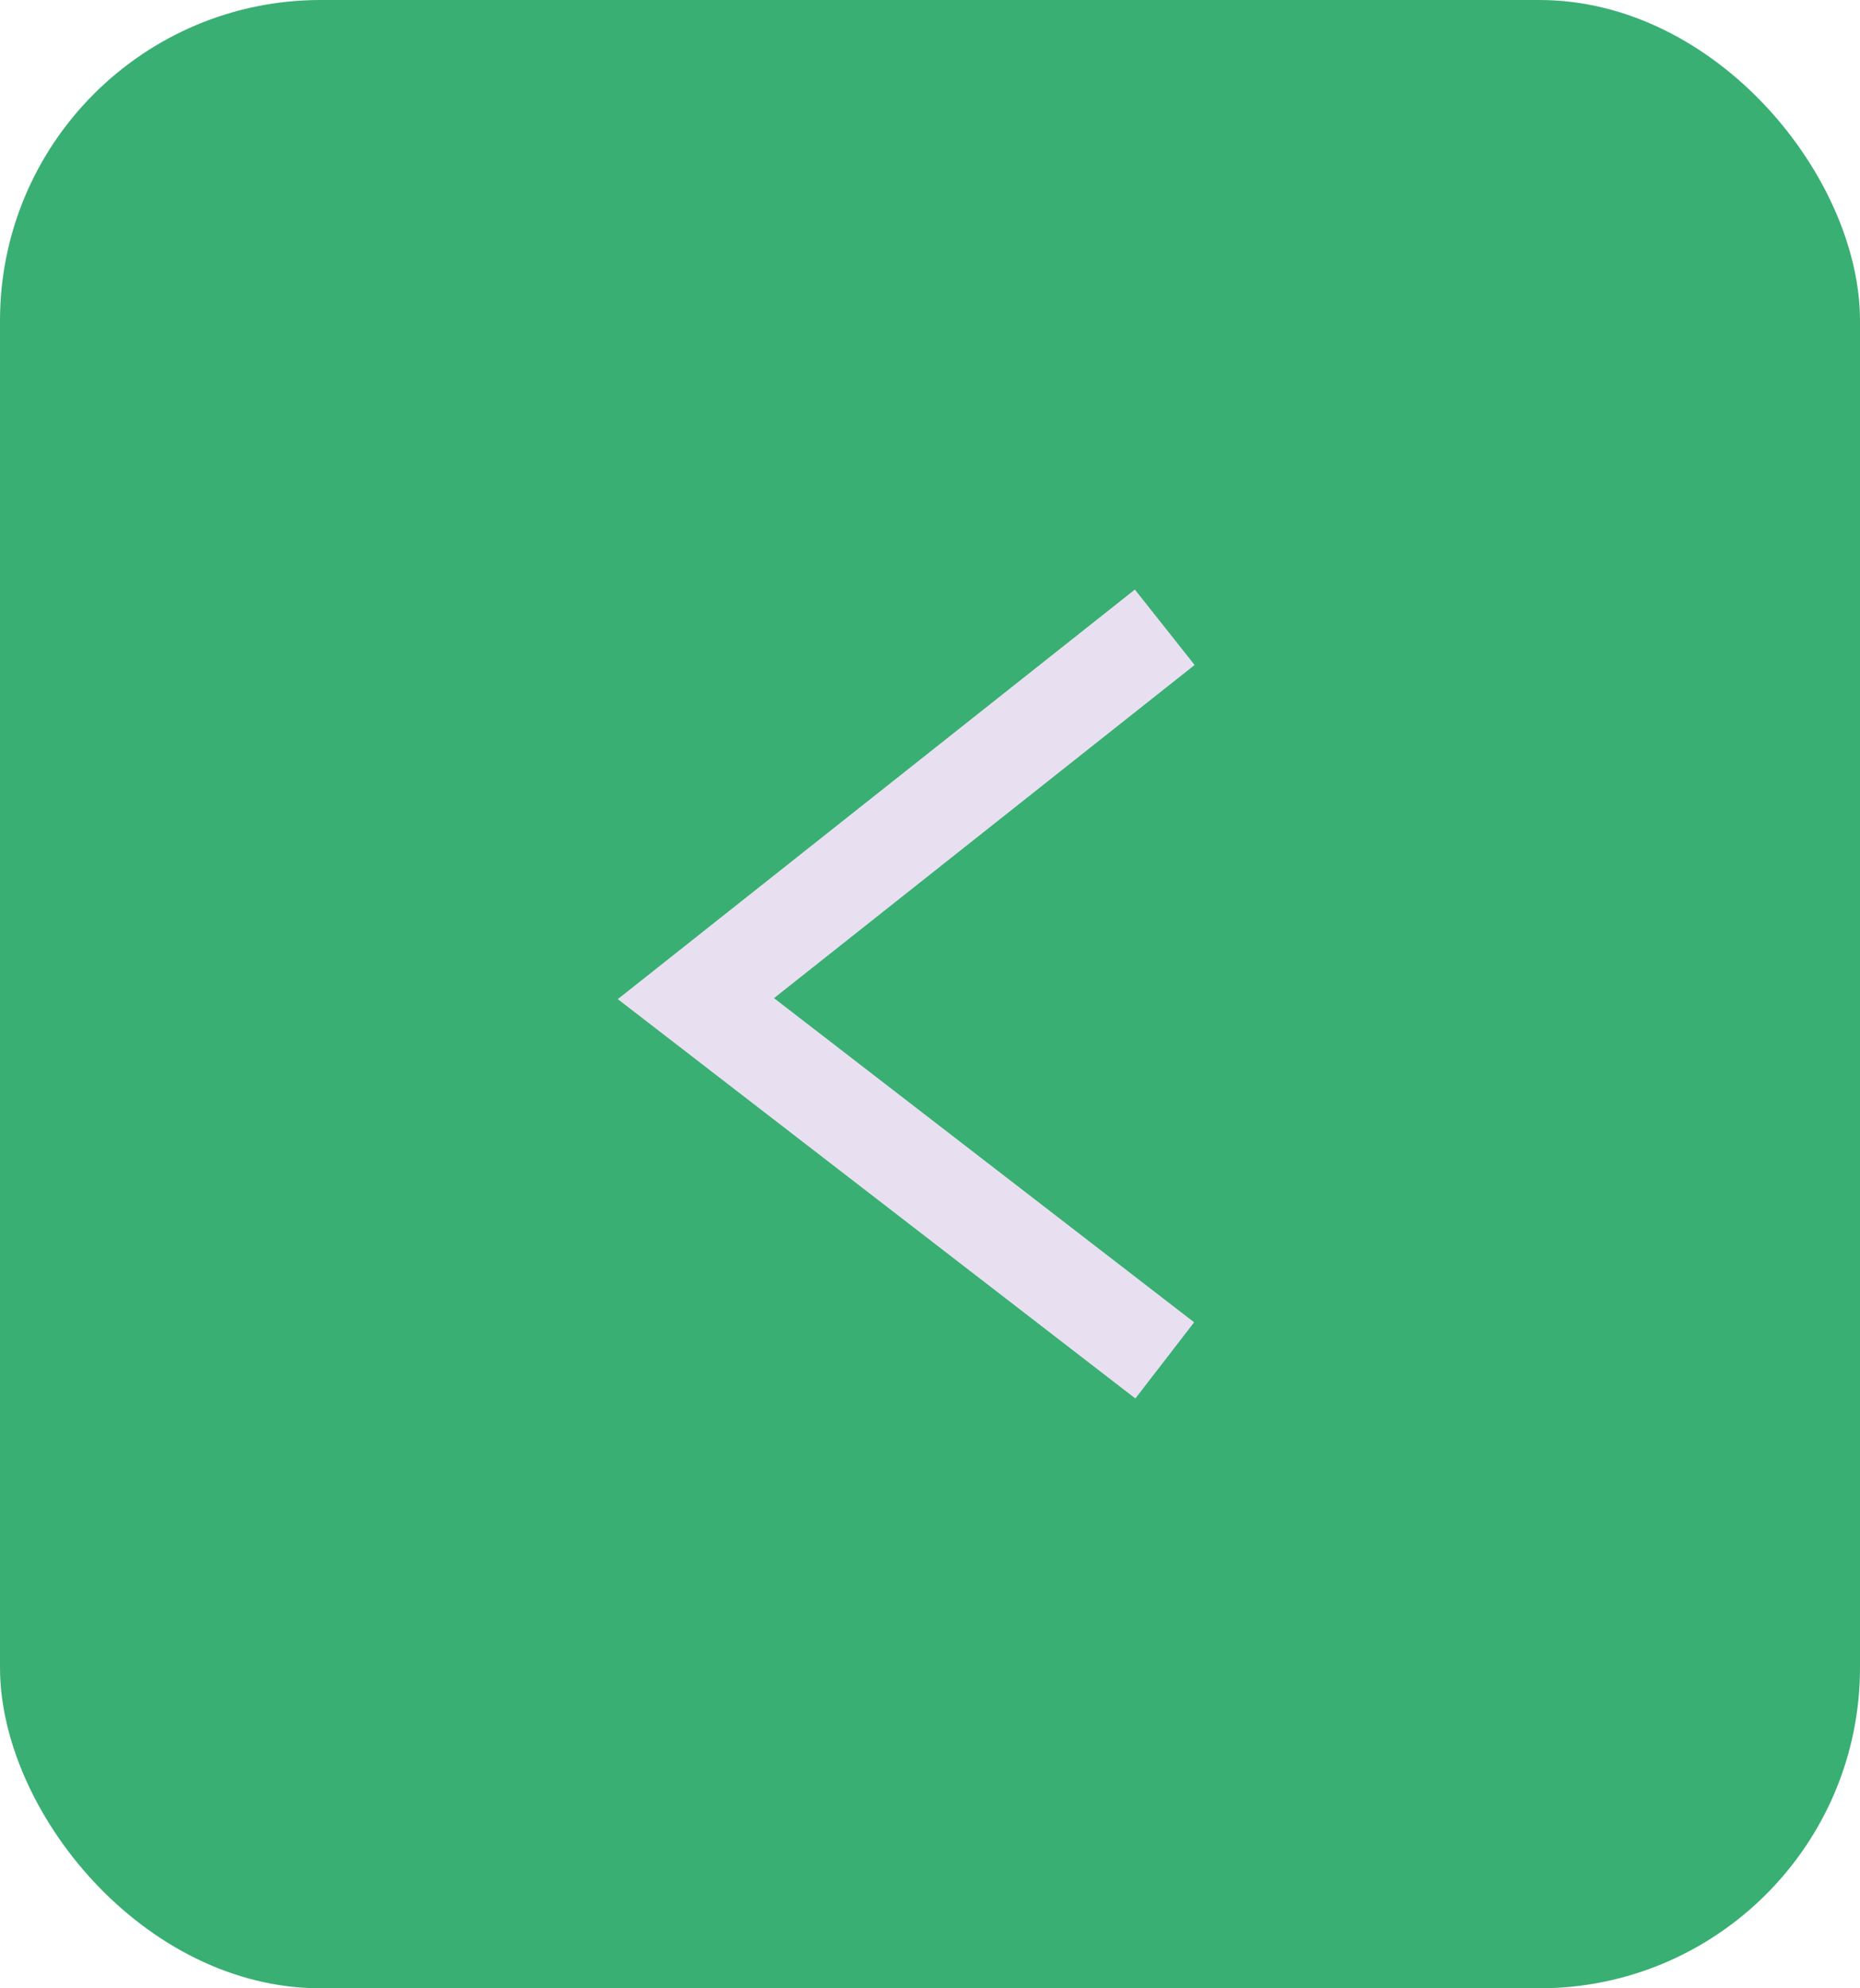
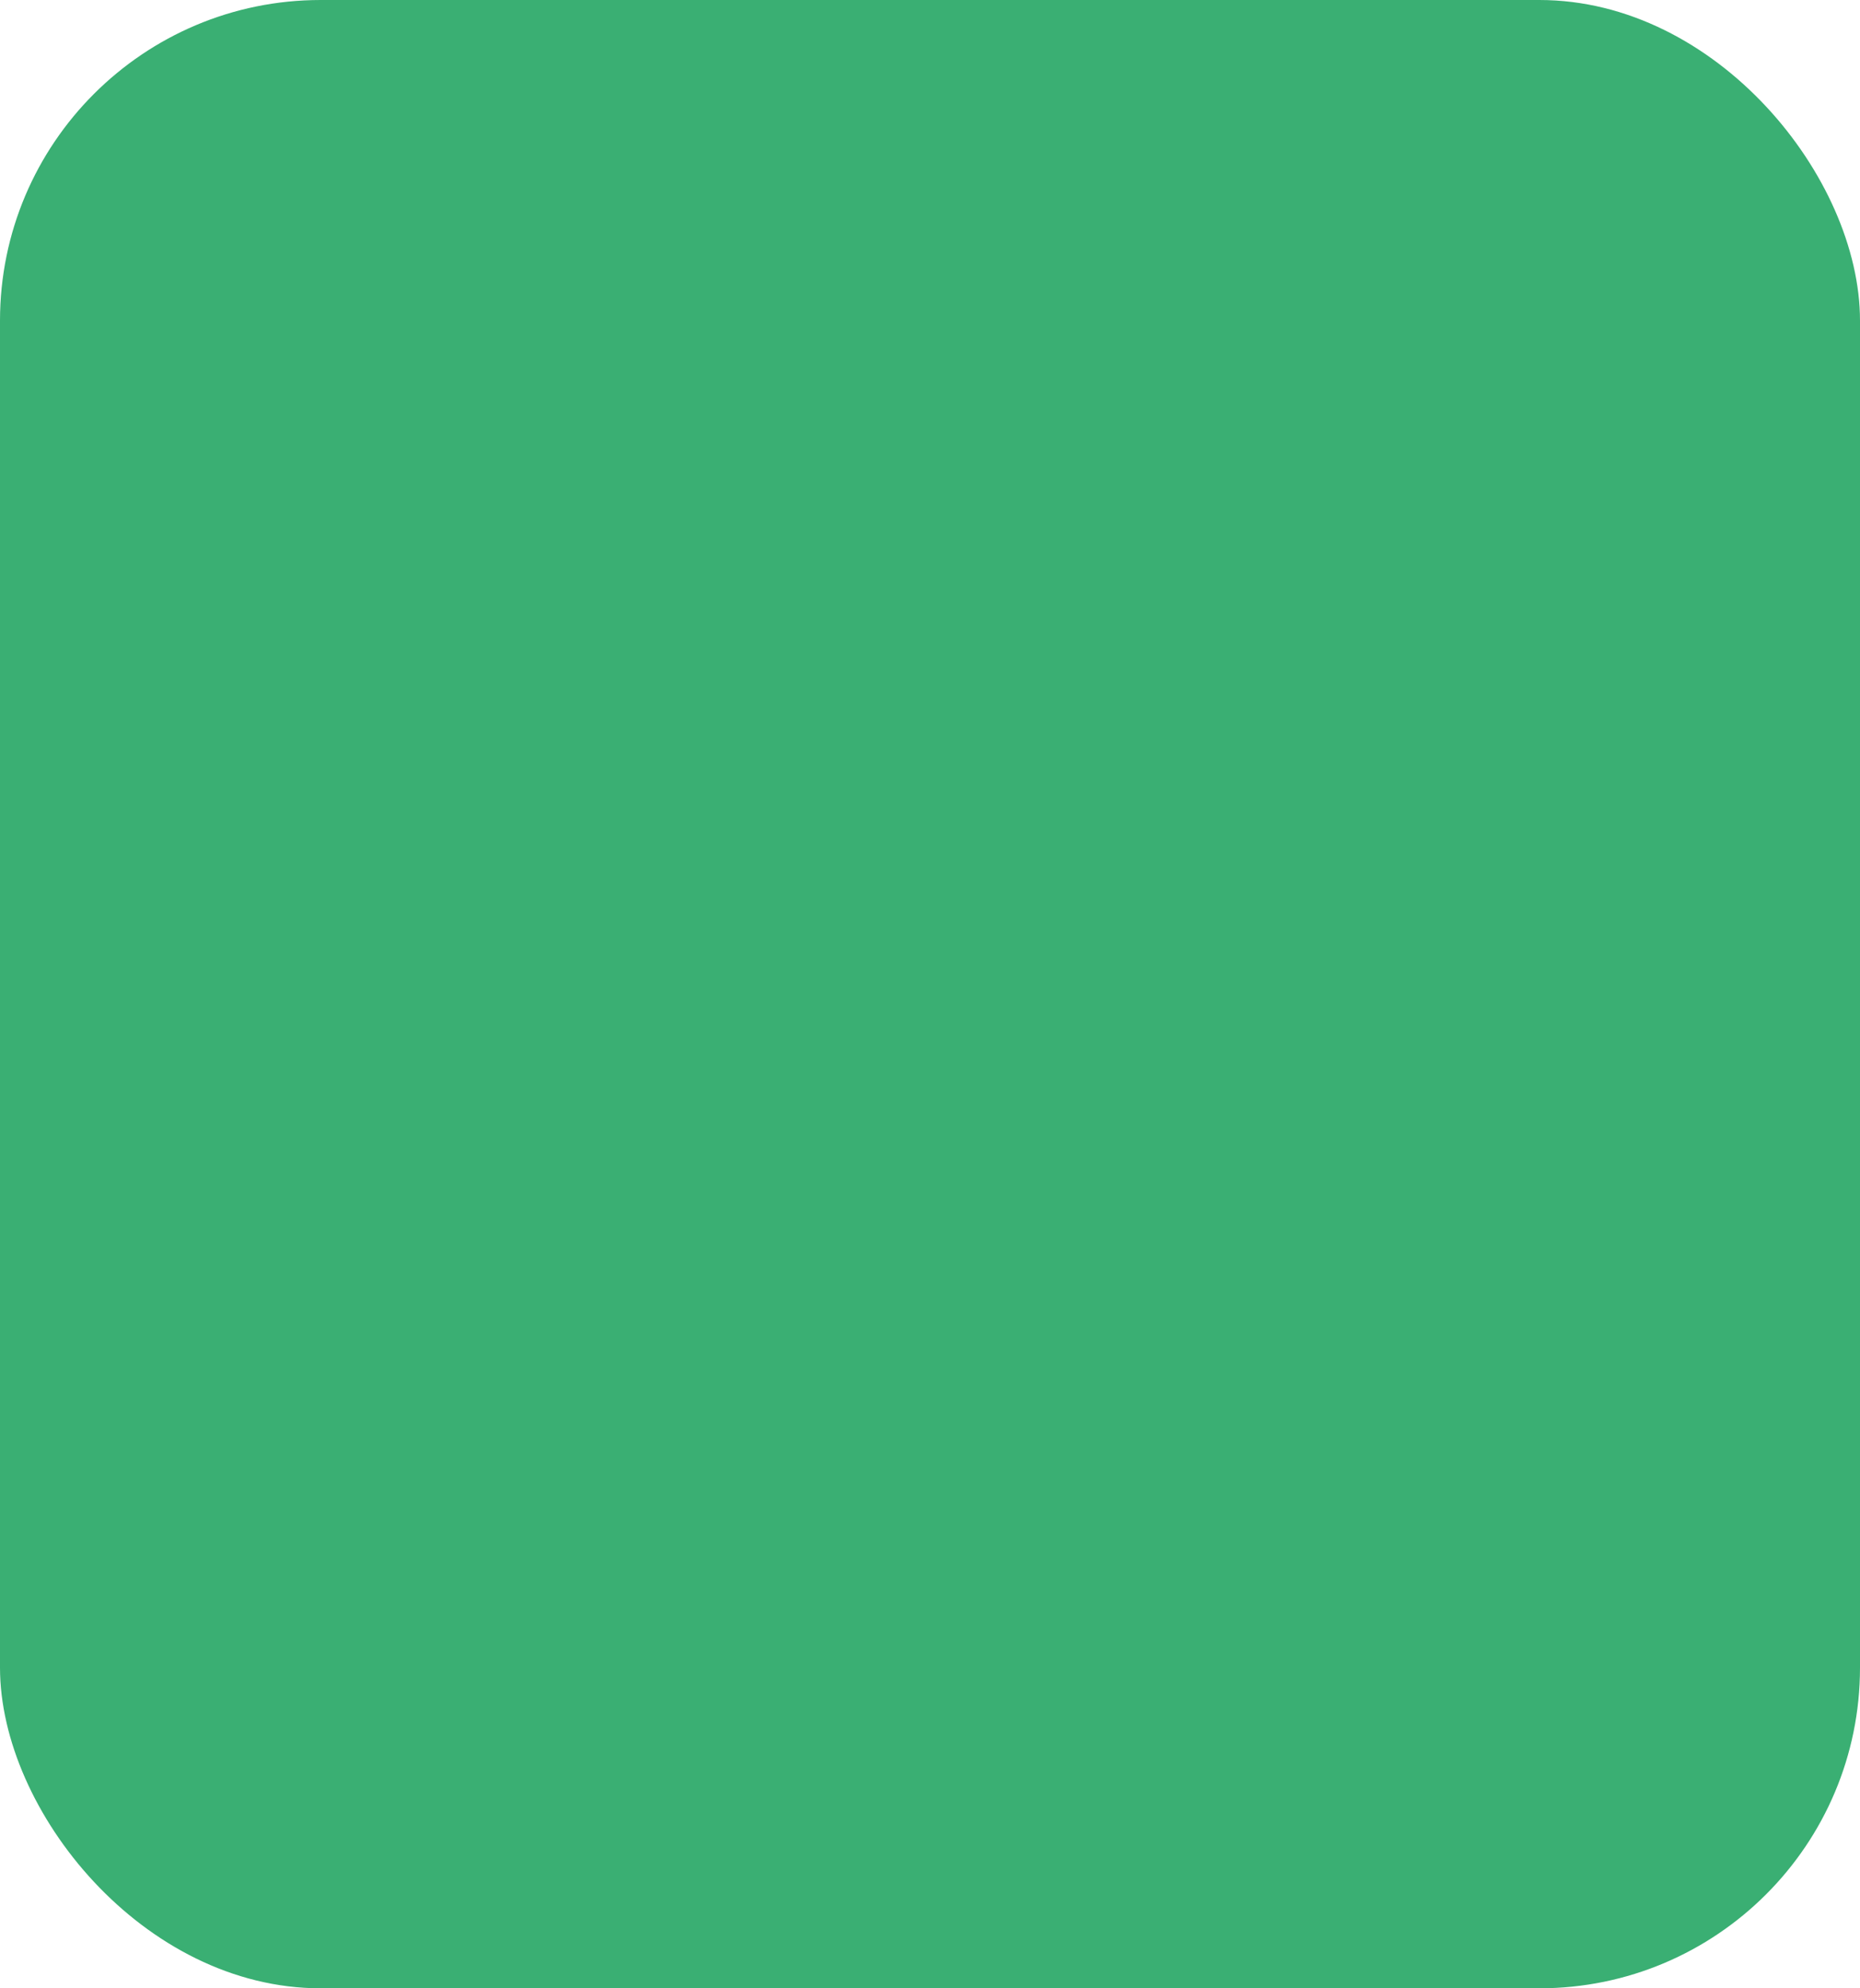
<svg xmlns="http://www.w3.org/2000/svg" id="Layer_2" data-name="Layer 2" viewBox="0 0 29 31">
  <defs>
    <style>
      .cls-1 {
        fill: none;
        stroke: #e8e0f0;
        stroke-width: 1.5px;
      }

      .cls-2 {
        fill: #3aaf73;
      }
    </style>
  </defs>
  <g id="Layer_1-2" data-name="Layer 1">
    <rect id="Rectangle_55" data-name="Rectangle 55" class="cls-2" width="29" height="31" rx="5" ry="5" />
-     <path id="Path_52" data-name="Path 52" class="cls-1" d="m18.16,9.78l-7.31,5.79,7.31,5.64" />
  </g>
</svg>